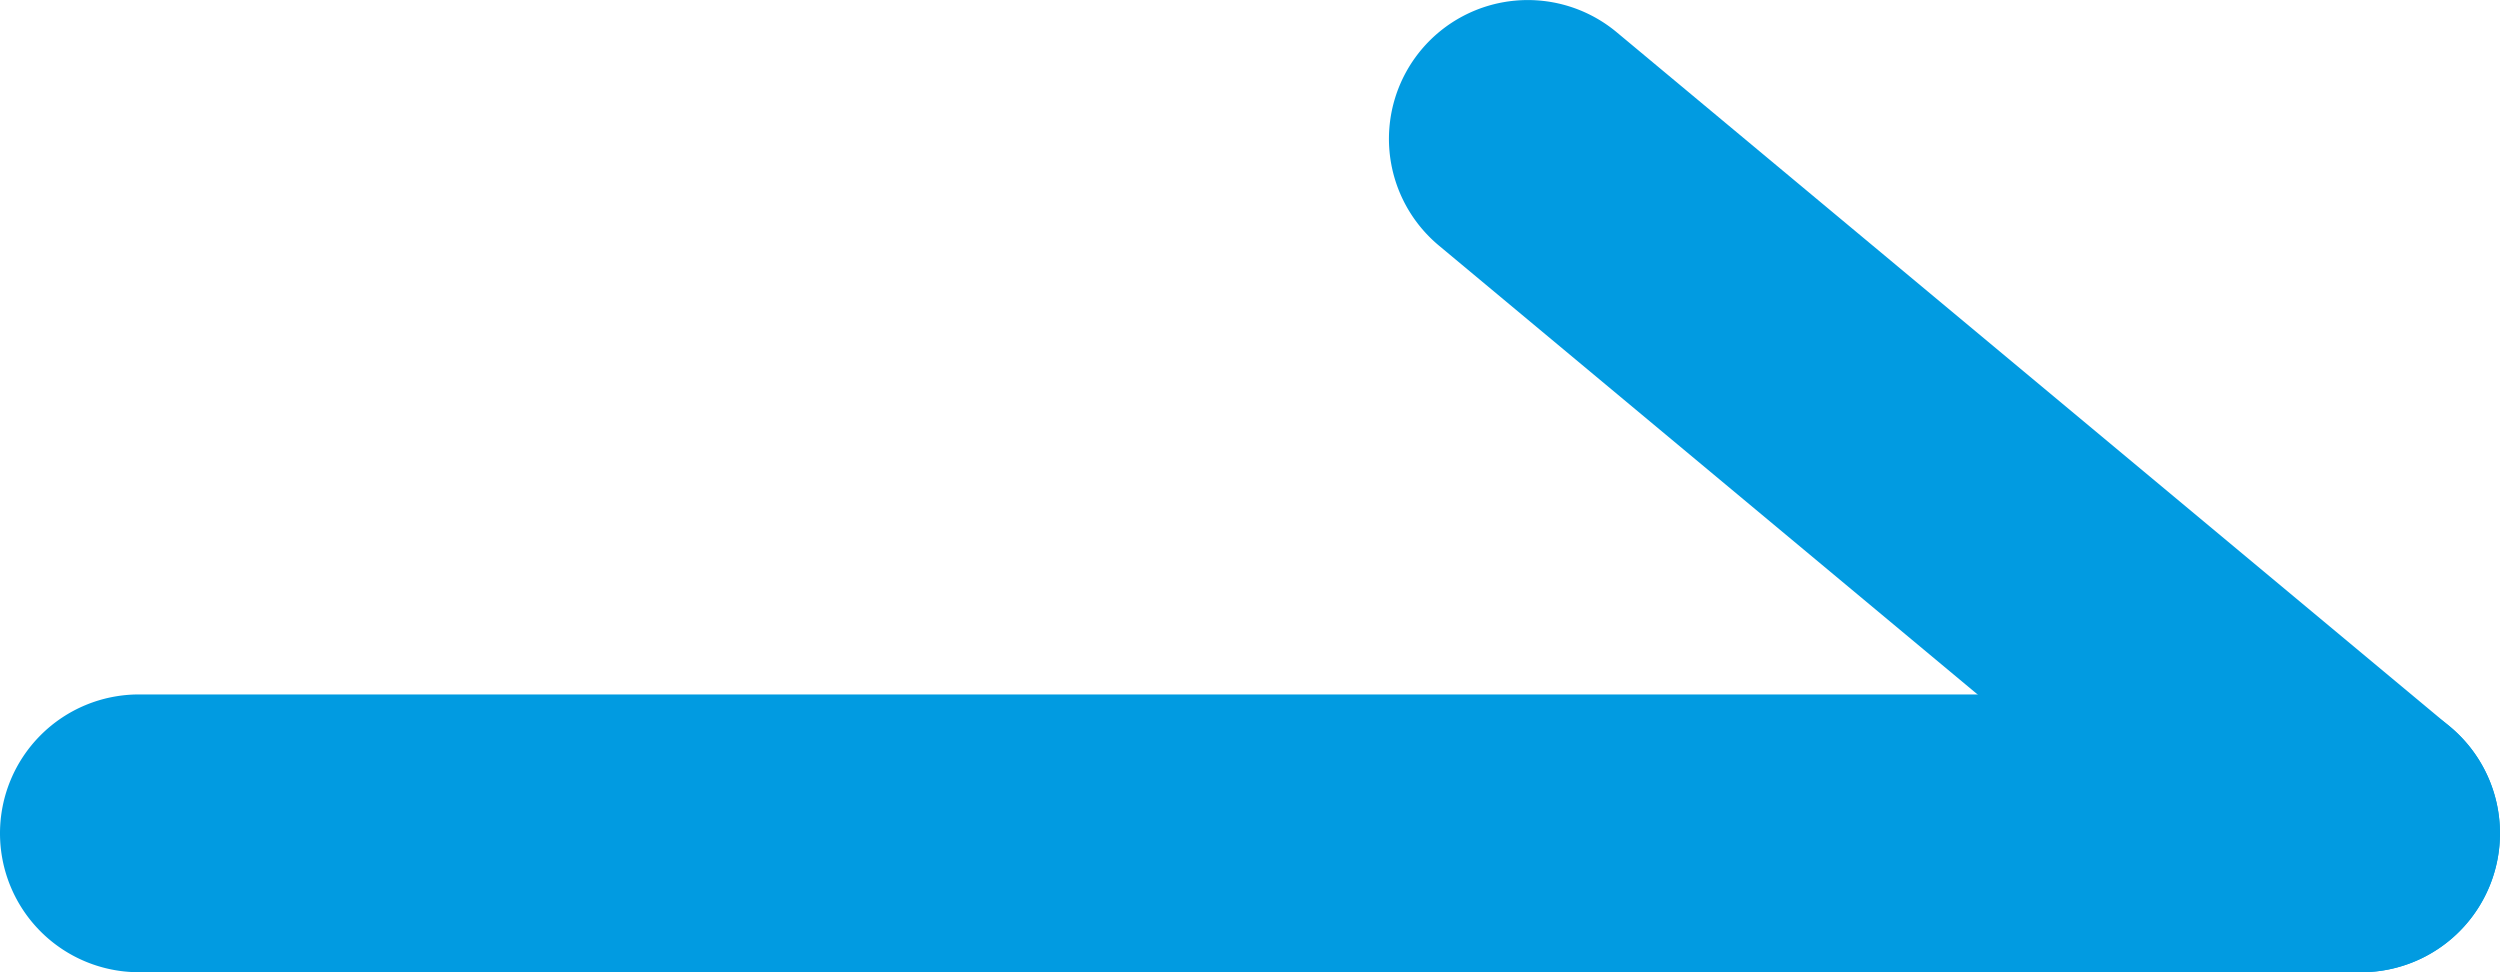
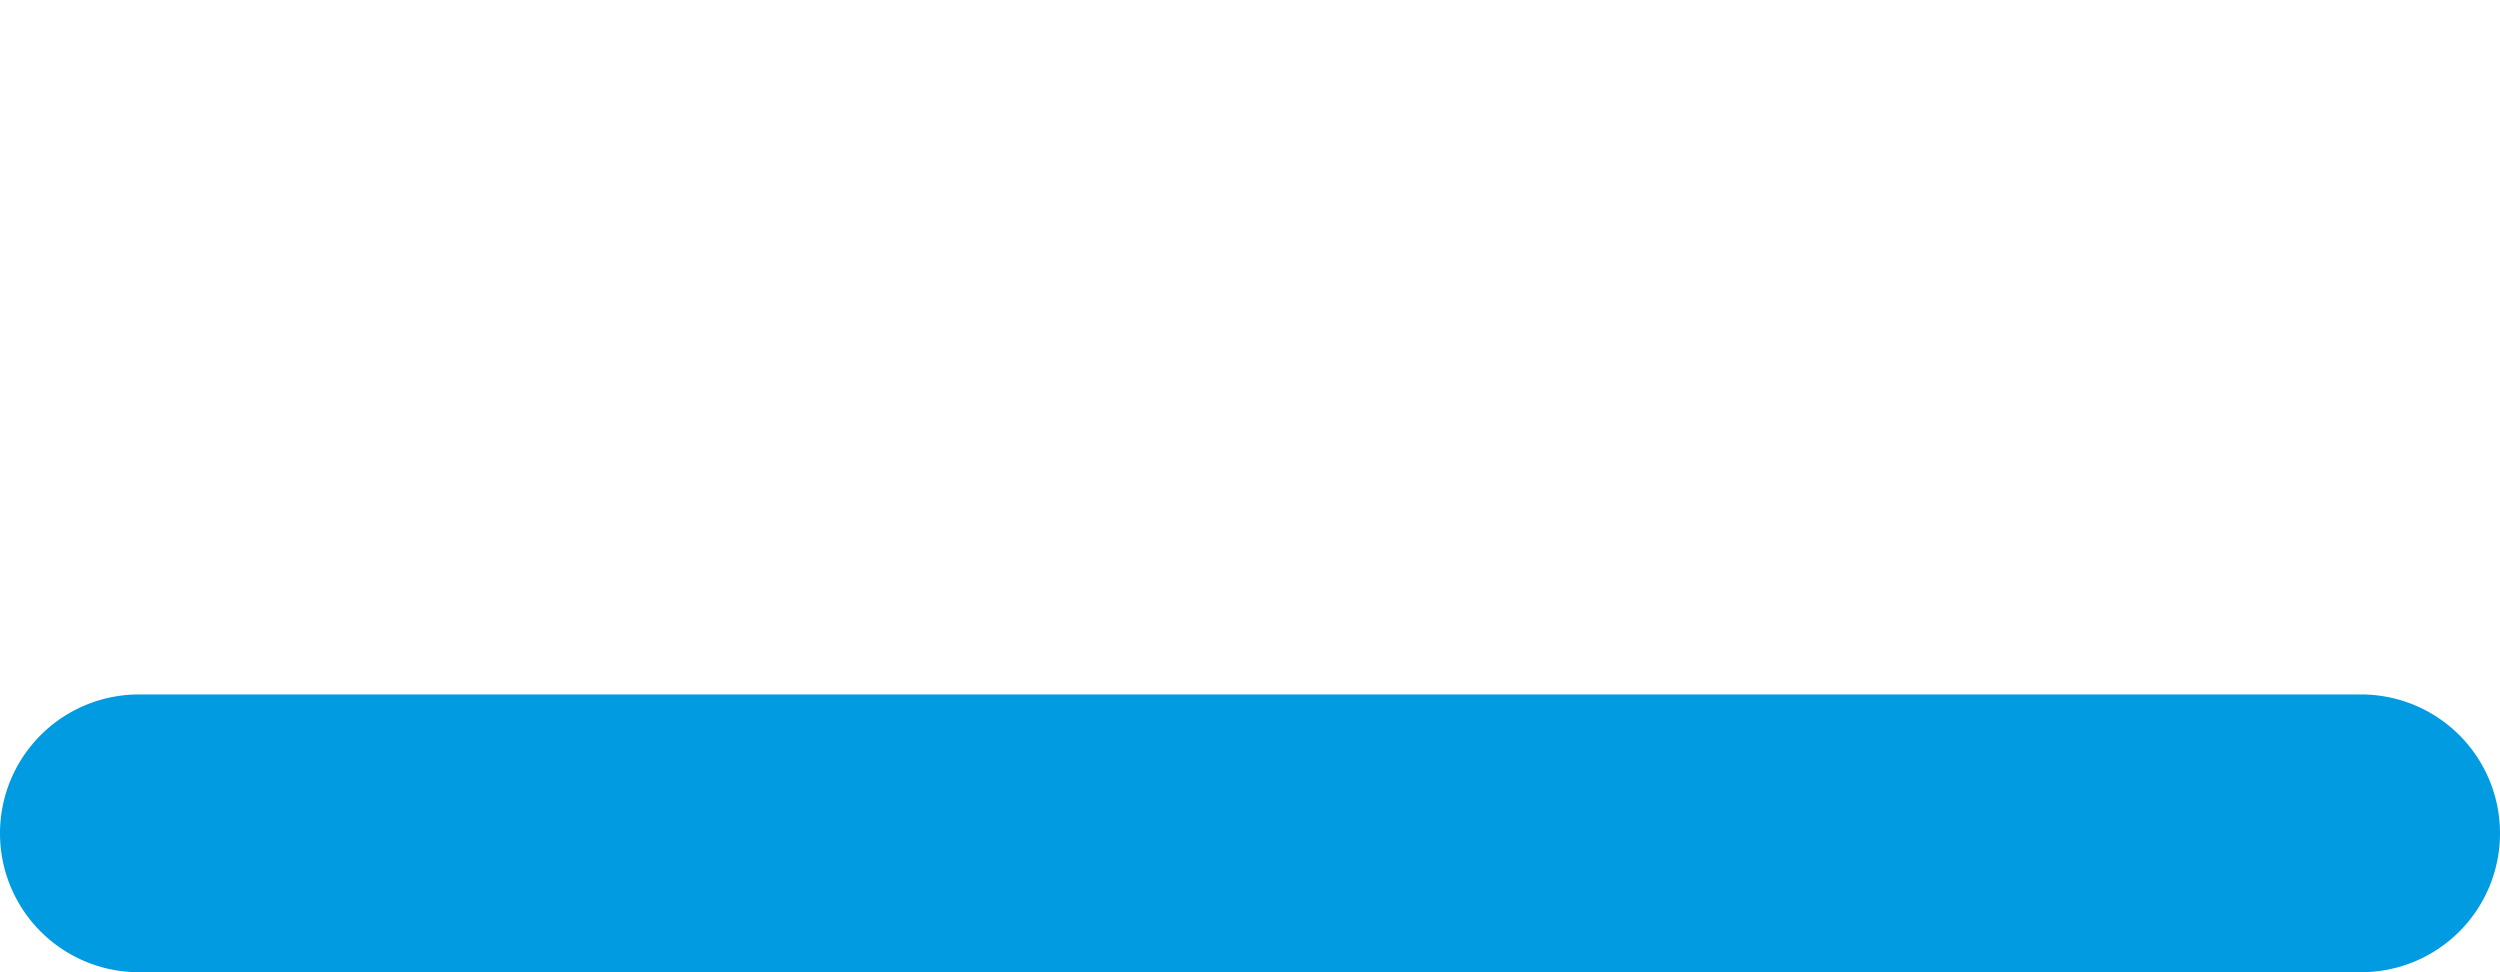
<svg xmlns="http://www.w3.org/2000/svg" width="18" height="7" viewBox="0 0 18 7">
  <g transform="translate(6639 -6057)">
    <path d="M16,1H0A1,1,0,0,1-1,0,1,1,0,0,1,0-1H16a1,1,0,0,1,1,1A1,1,0,0,1,16,1Z" transform="translate(-6638 6063)" fill="#019be1" />
-     <path d="M6,6a1,1,0,0,1-.64-.232l-6-5A1,1,0,0,1-.768-.64,1,1,0,0,1,.64-.768l6,5A1,1,0,0,1,6,6Z" transform="translate(-6628 6058)" fill="#019be1" />
  </g>
</svg>